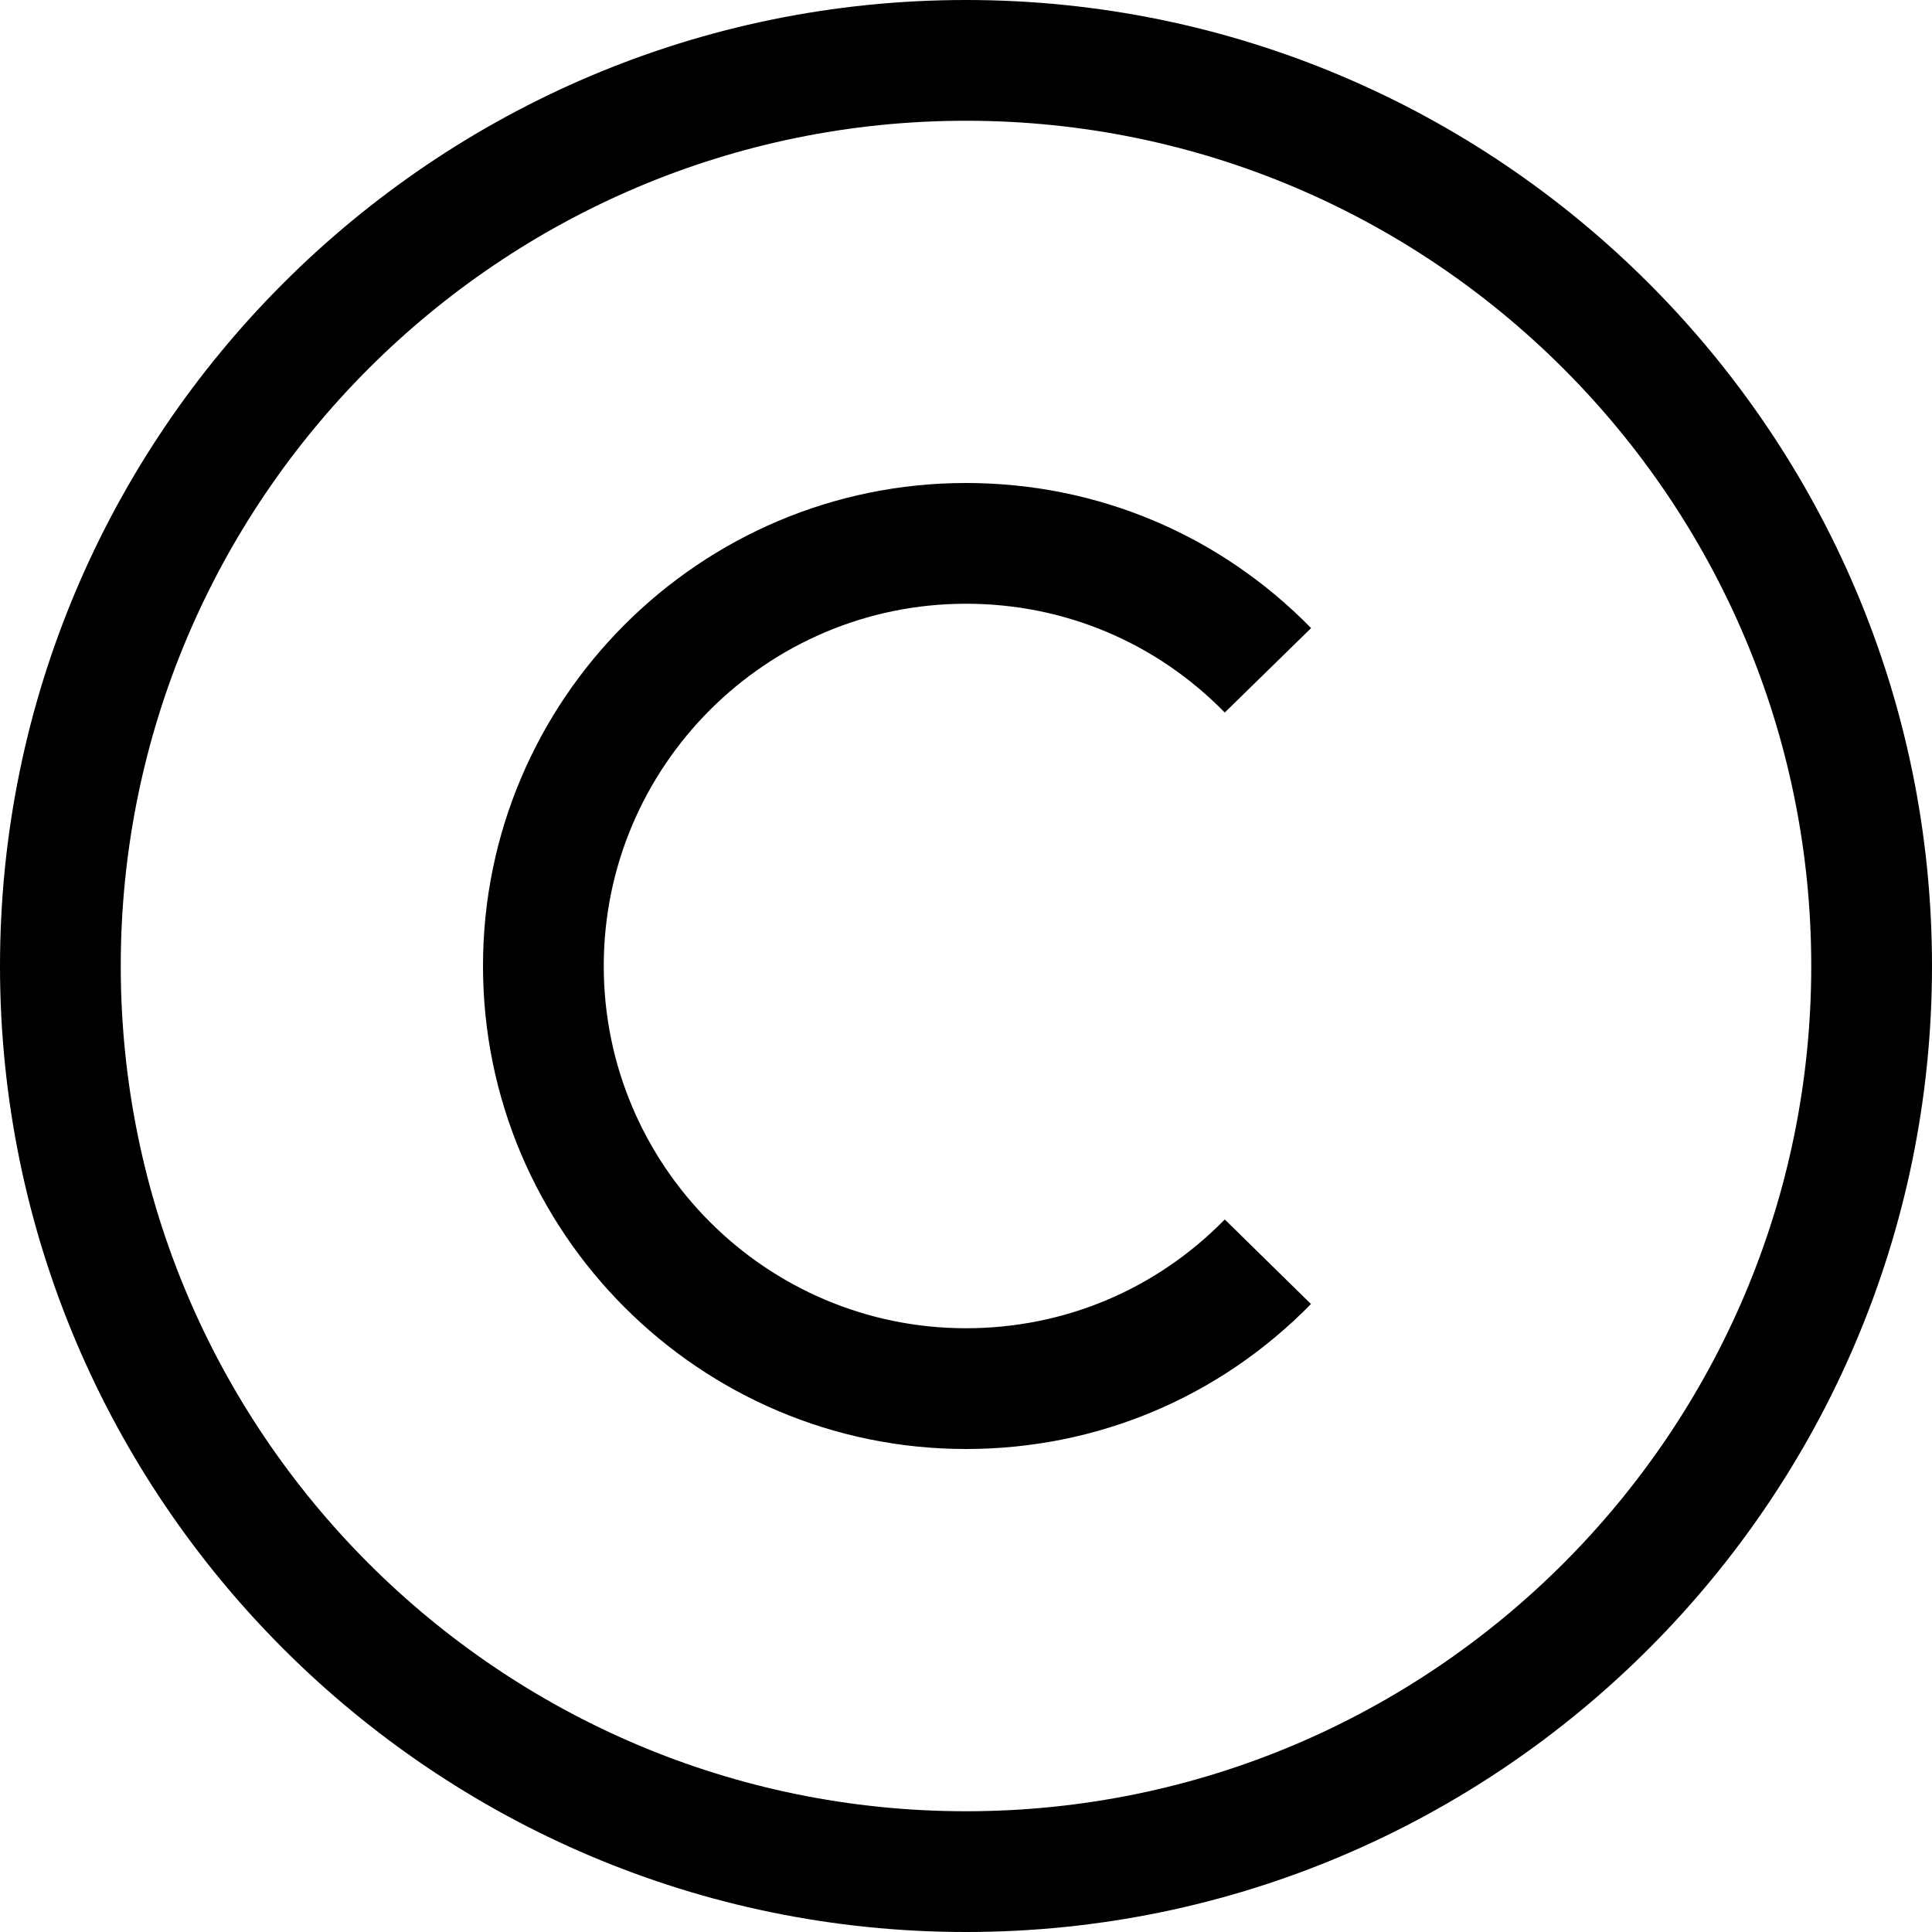
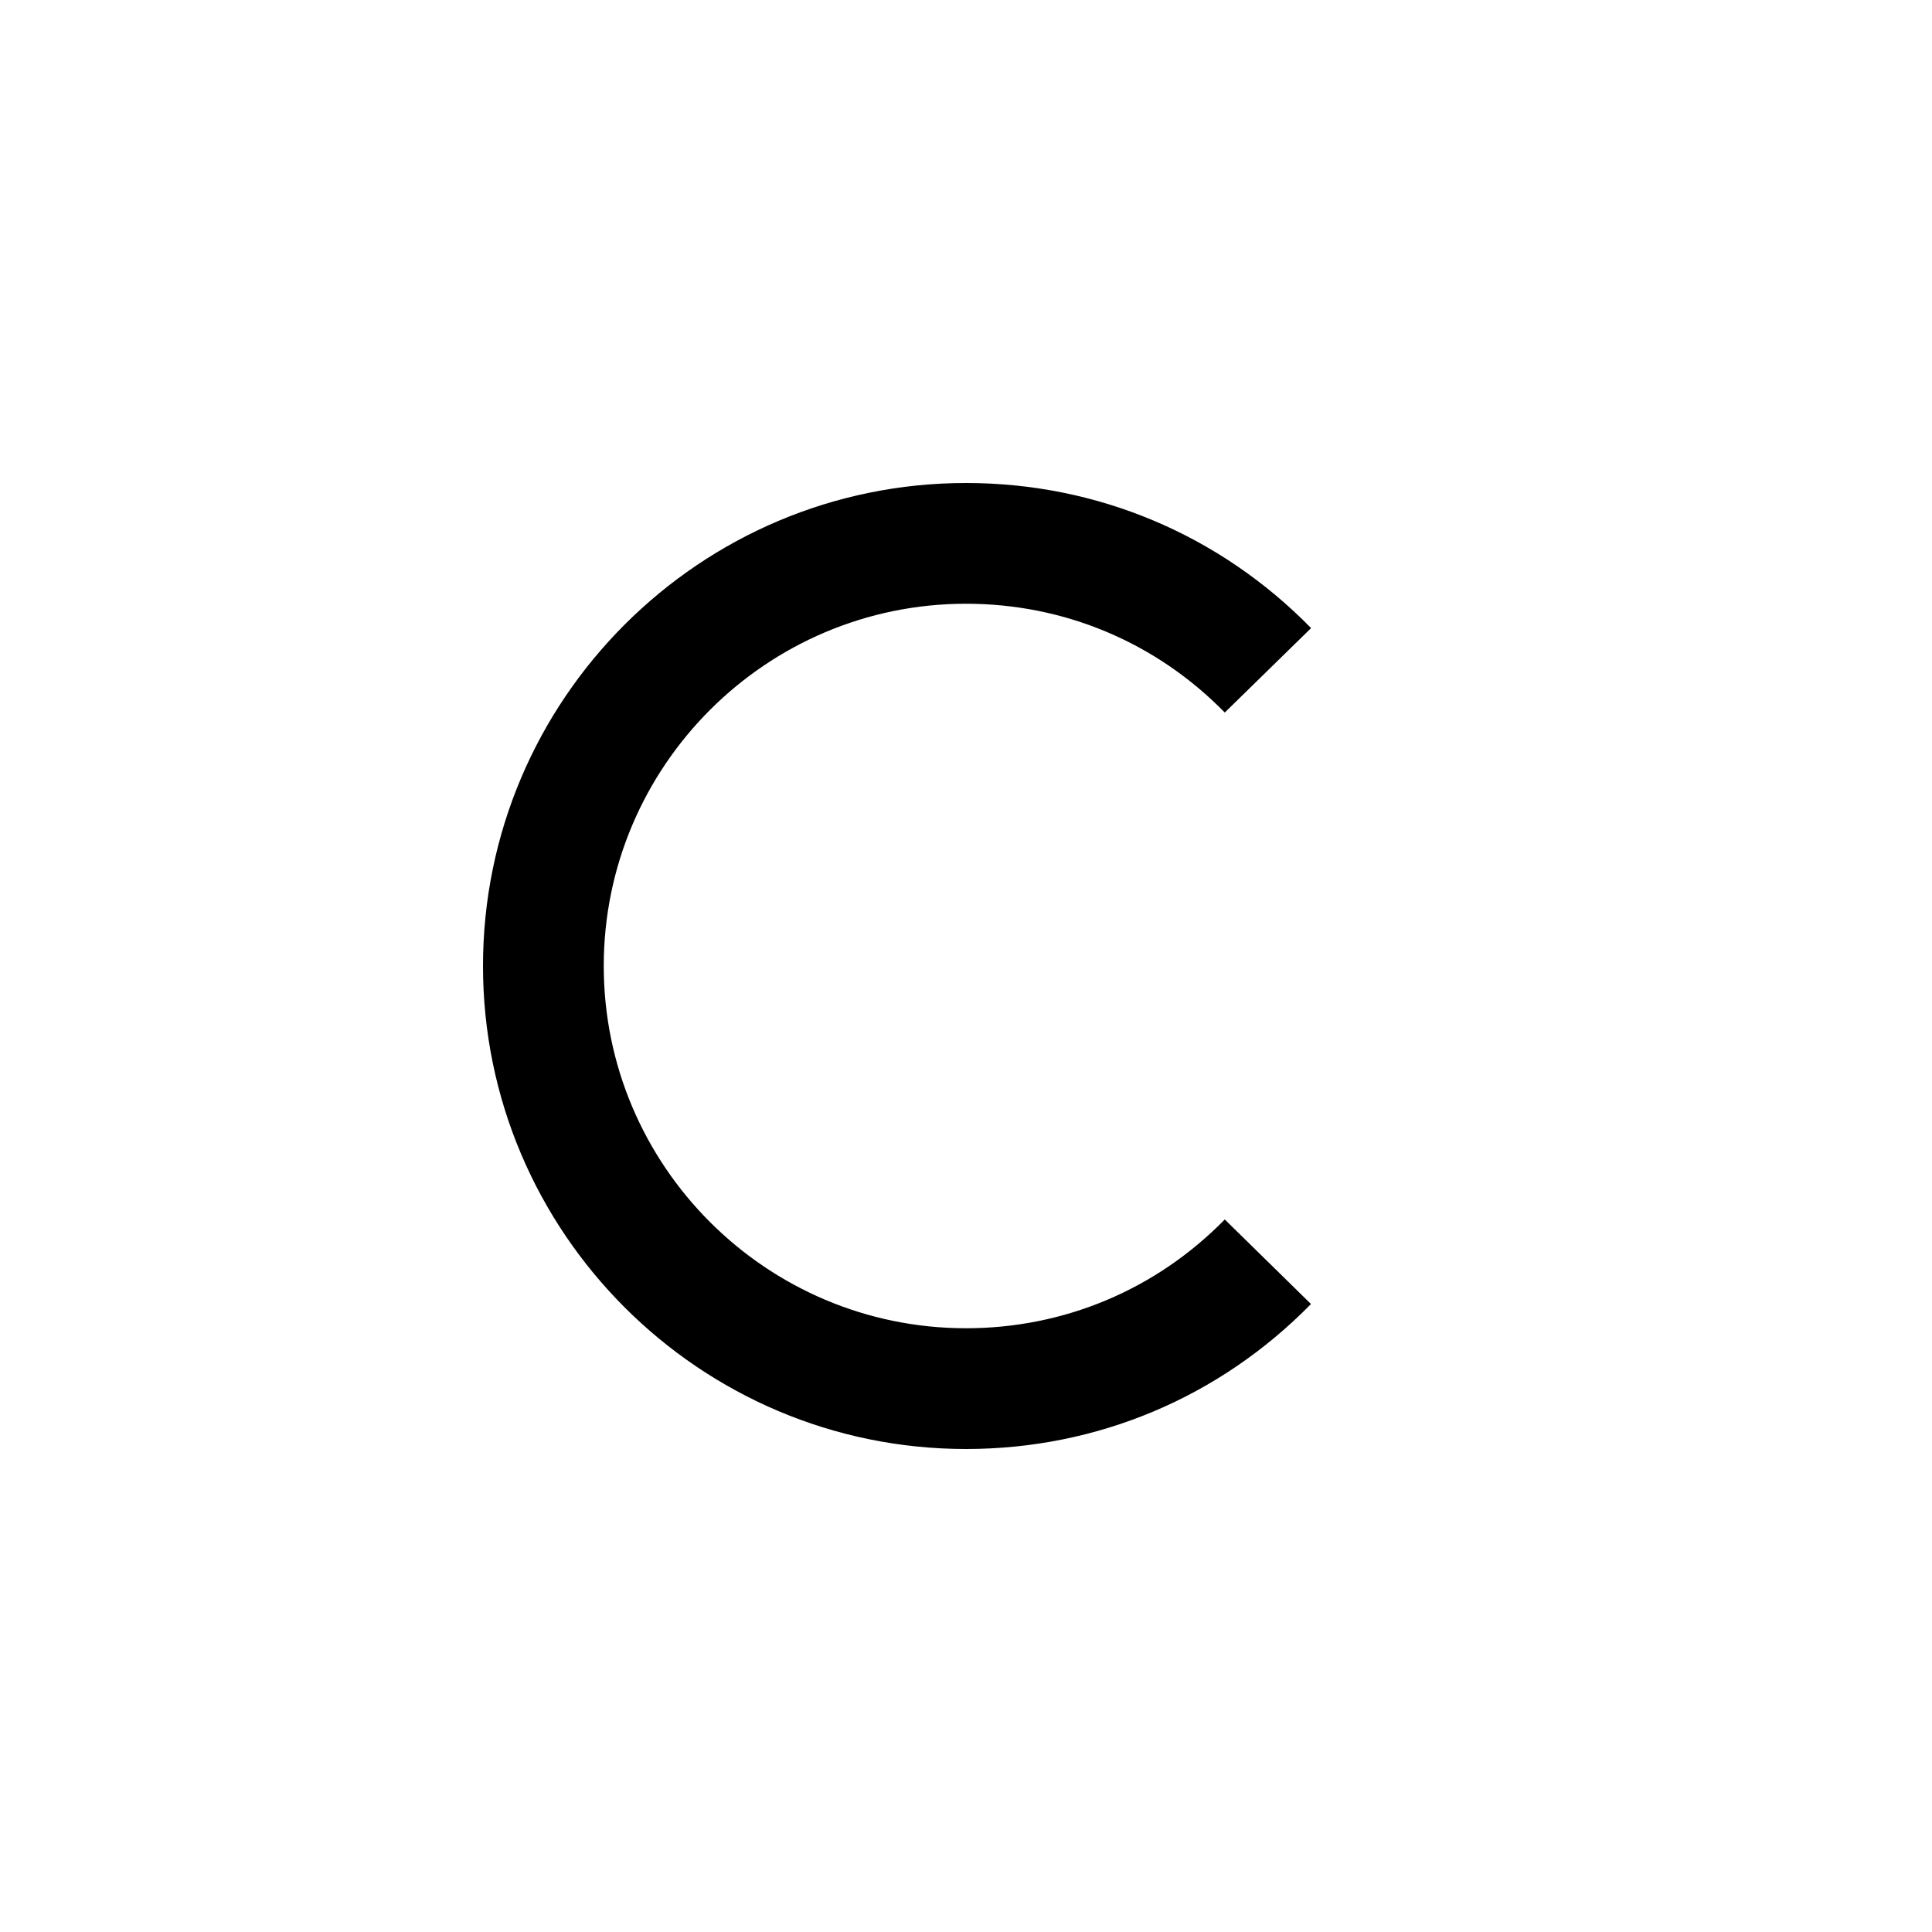
<svg xmlns="http://www.w3.org/2000/svg" enable-background="new 0 0 443.294 443.294" height="512" viewBox="0 0 443.294 443.294" width="512">
-   <path d="m221.647 443.294c-122.214 0-221.647-99.433-221.647-221.647s99.433-221.647 221.647-221.647 221.647 99.433 221.647 221.647-99.433 221.647-221.647 221.647zm0-415.588c-106.941 0-193.941 87-193.941 193.941s87 193.941 193.941 193.941 193.941-87 193.941-193.941-87-193.941-193.941-193.941z" />
  <path d="m221.647 332.471c-61.107 0-110.824-49.716-110.824-110.824s49.716-110.824 110.824-110.824c30.046 0 58.158 11.824 79.181 33.293l-19.805 19.372c-15.76-16.099-36.837-24.96-59.376-24.96-45.834 0-83.118 37.284-83.118 83.118s37.284 83.118 83.118 83.118c22.525 0 43.602-8.861 59.376-24.96l19.778 19.4c-21.01 21.456-49.121 33.266-79.154 33.267z" />
</svg>